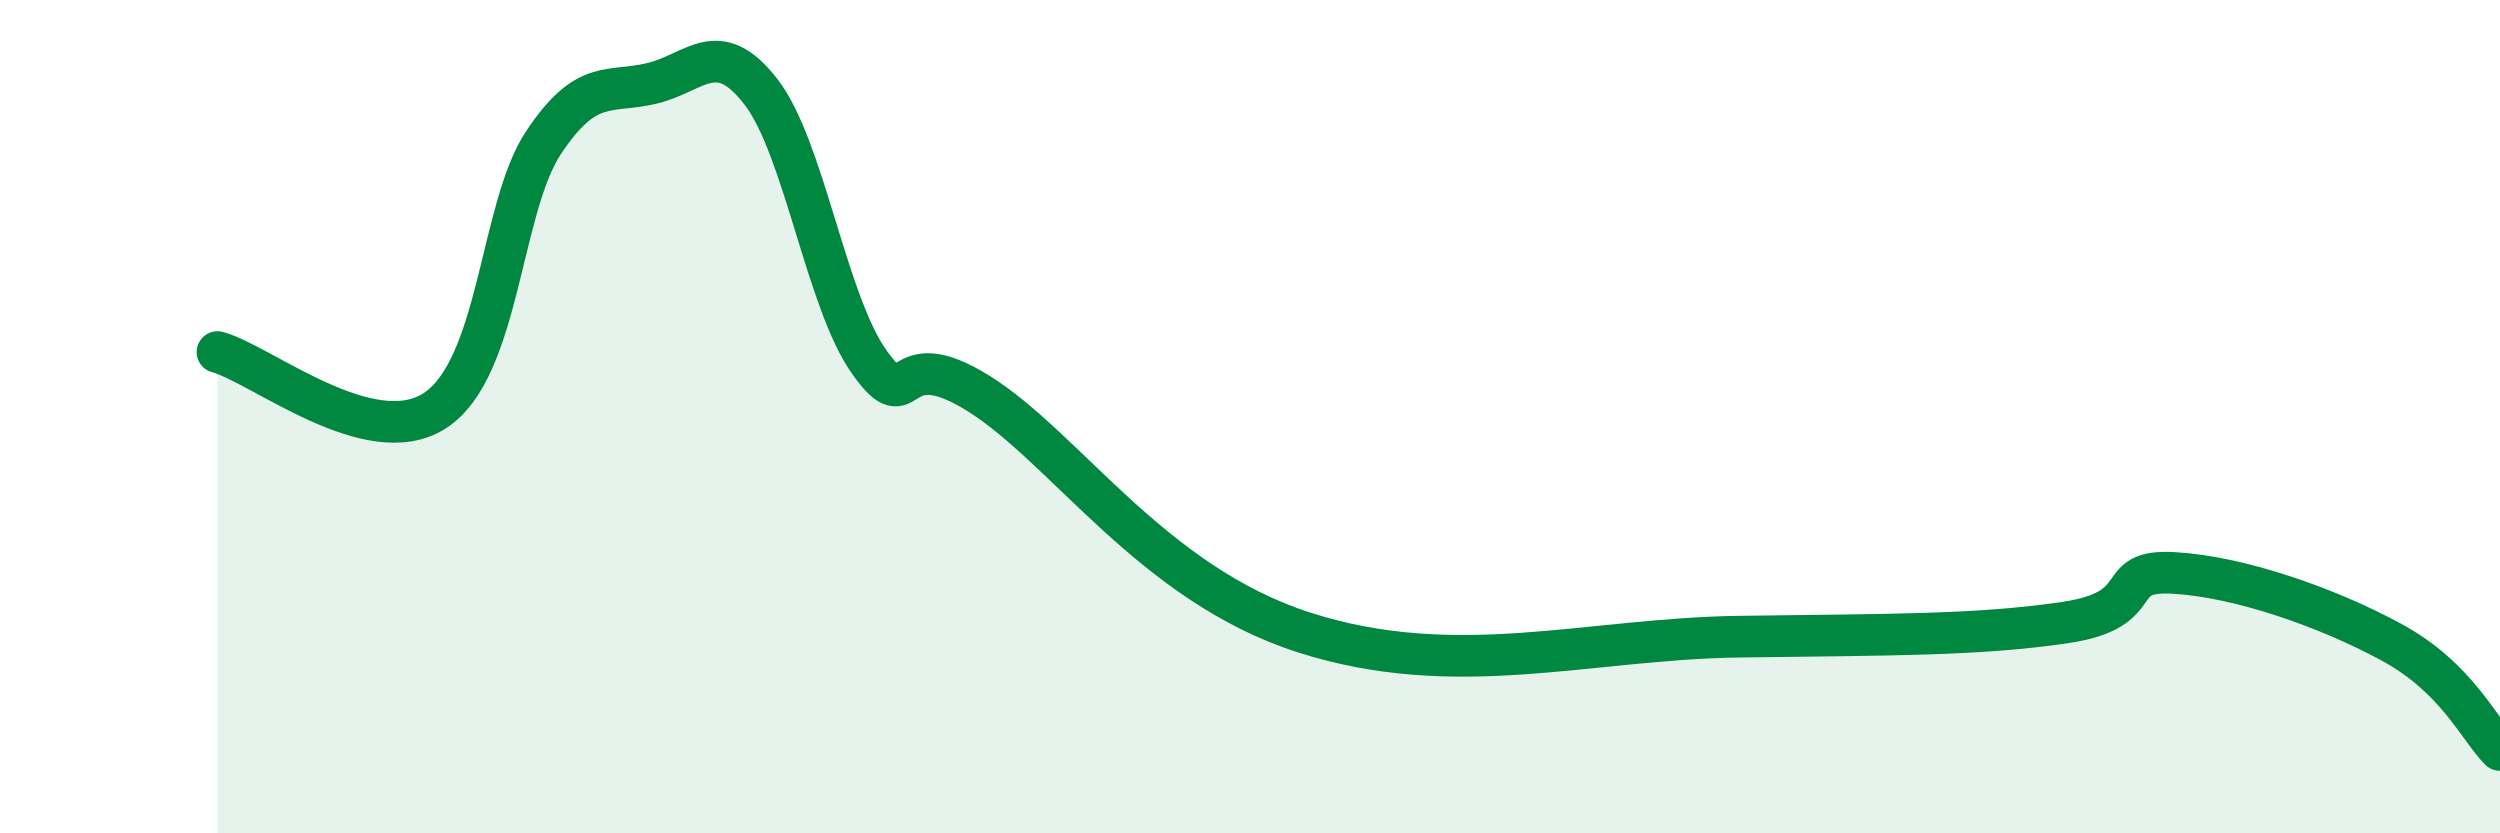
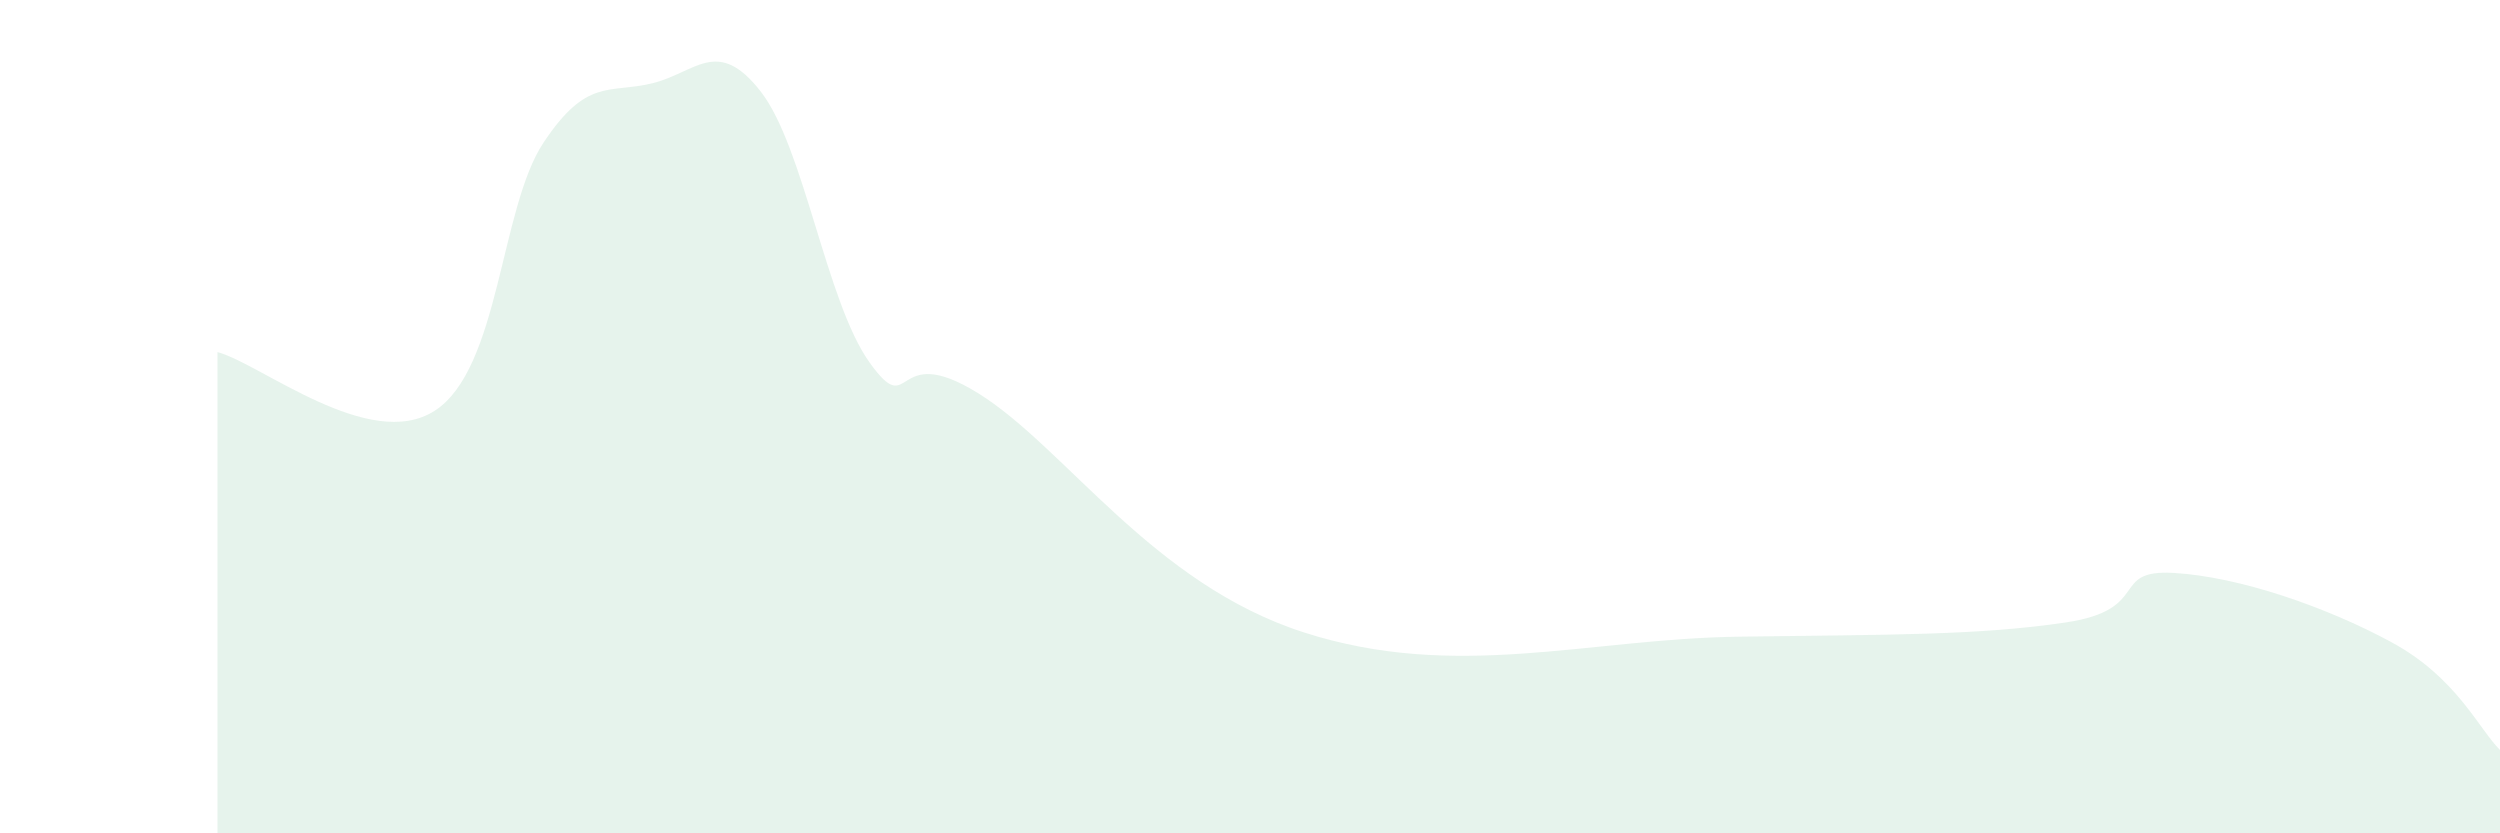
<svg xmlns="http://www.w3.org/2000/svg" width="60" height="20" viewBox="0 0 60 20">
  <path d="M 5.22,8.45 C 6.26,8.73 8.87,10.86 10.43,9.86 C 11.99,8.86 12,5 13.04,3.43 C 14.08,1.86 14.61,2.25 15.65,2 C 16.69,1.75 17.22,0.86 18.26,2.2 C 19.3,3.54 19.83,7.25 20.87,8.7 C 21.91,10.15 21.39,8.14 23.48,9.44 C 25.57,10.74 27.65,14.01 31.3,15.18 C 34.95,16.35 38.09,15.33 41.74,15.28 C 45.39,15.23 47.48,15.25 49.57,14.94 C 51.66,14.63 50.61,13.66 52.17,13.75 C 53.73,13.84 55.82,14.56 57.39,15.41 C 58.96,16.26 59.48,17.48 60,18L60 20L5.22 20Z" fill="#008740" opacity="0.1" stroke-linecap="round" stroke-linejoin="round" />
-   <path d="M 5.22,8.45 C 6.26,8.73 8.87,10.86 10.43,9.86 C 11.99,8.86 12,5 13.04,3.43 C 14.08,1.86 14.61,2.25 15.65,2 C 16.69,1.75 17.22,0.86 18.26,2.2 C 19.3,3.54 19.83,7.25 20.87,8.7 C 21.91,10.15 21.39,8.14 23.48,9.44 C 25.57,10.74 27.65,14.01 31.3,15.18 C 34.95,16.35 38.09,15.33 41.74,15.28 C 45.39,15.23 47.48,15.25 49.57,14.94 C 51.66,14.63 50.61,13.66 52.17,13.75 C 53.73,13.84 55.82,14.56 57.39,15.41 C 58.96,16.26 59.48,17.48 60,18" stroke="#008740" stroke-width="1" fill="none" stroke-linecap="round" stroke-linejoin="round" />
</svg>